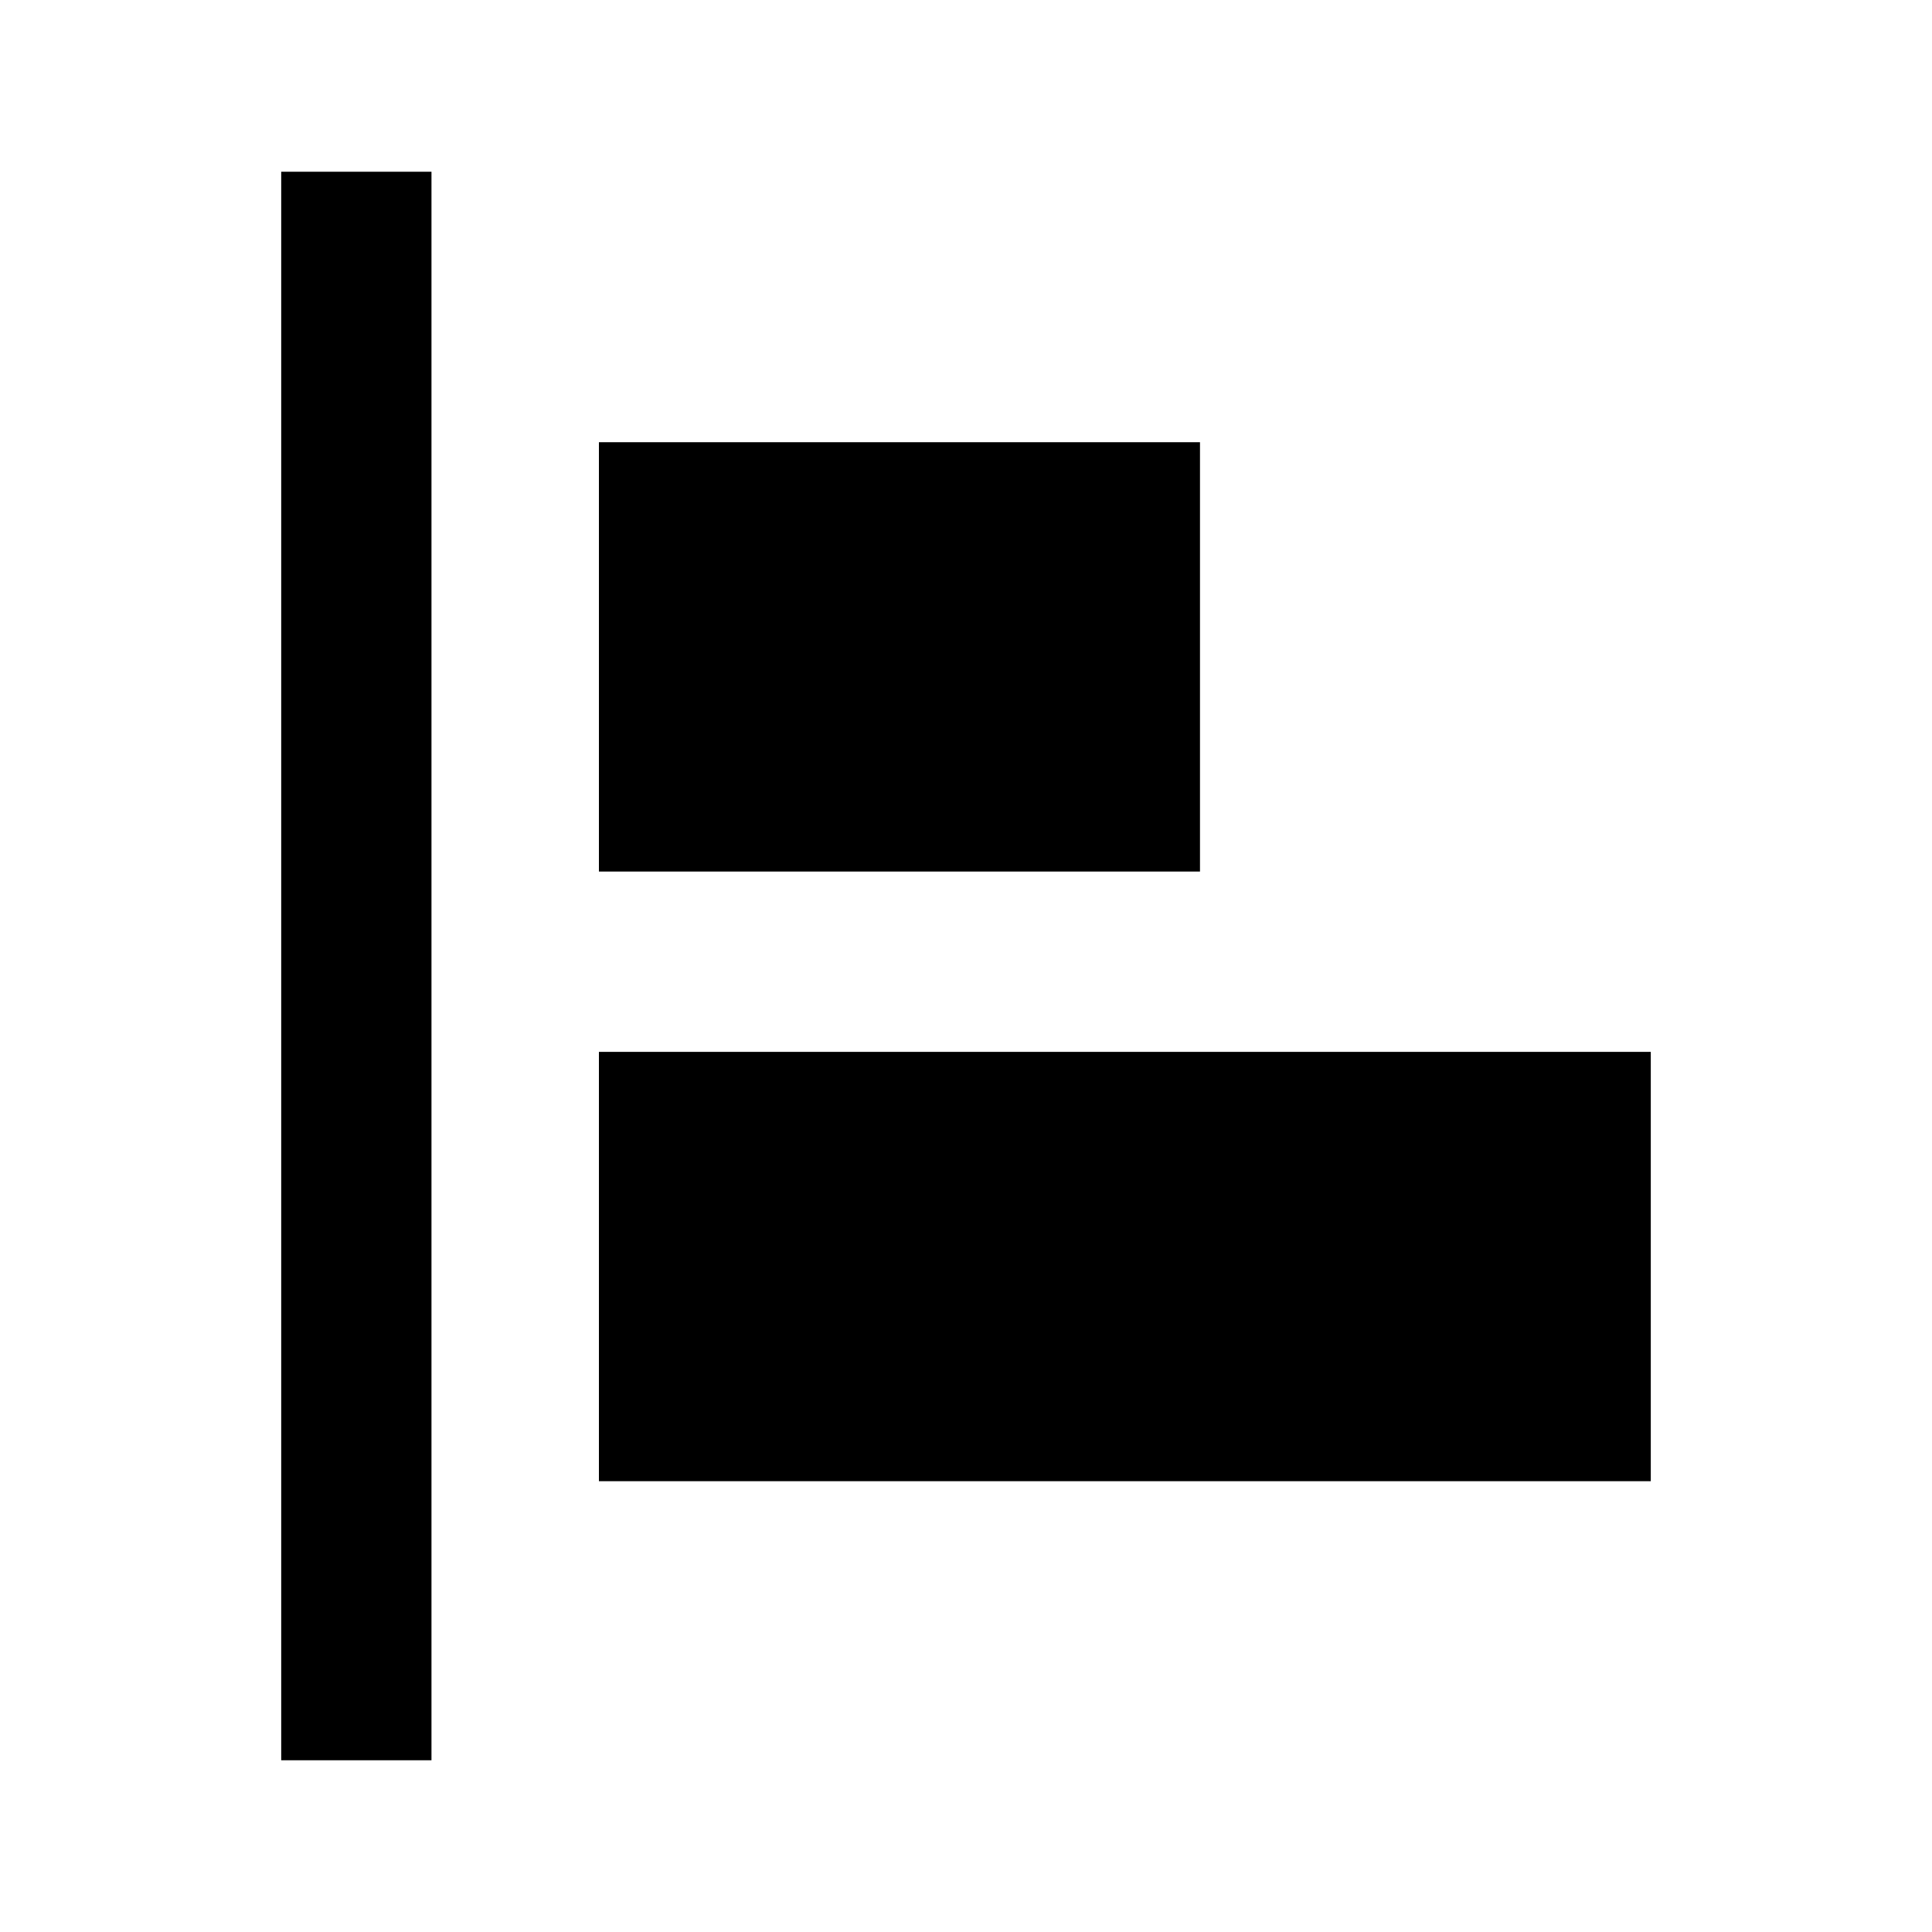
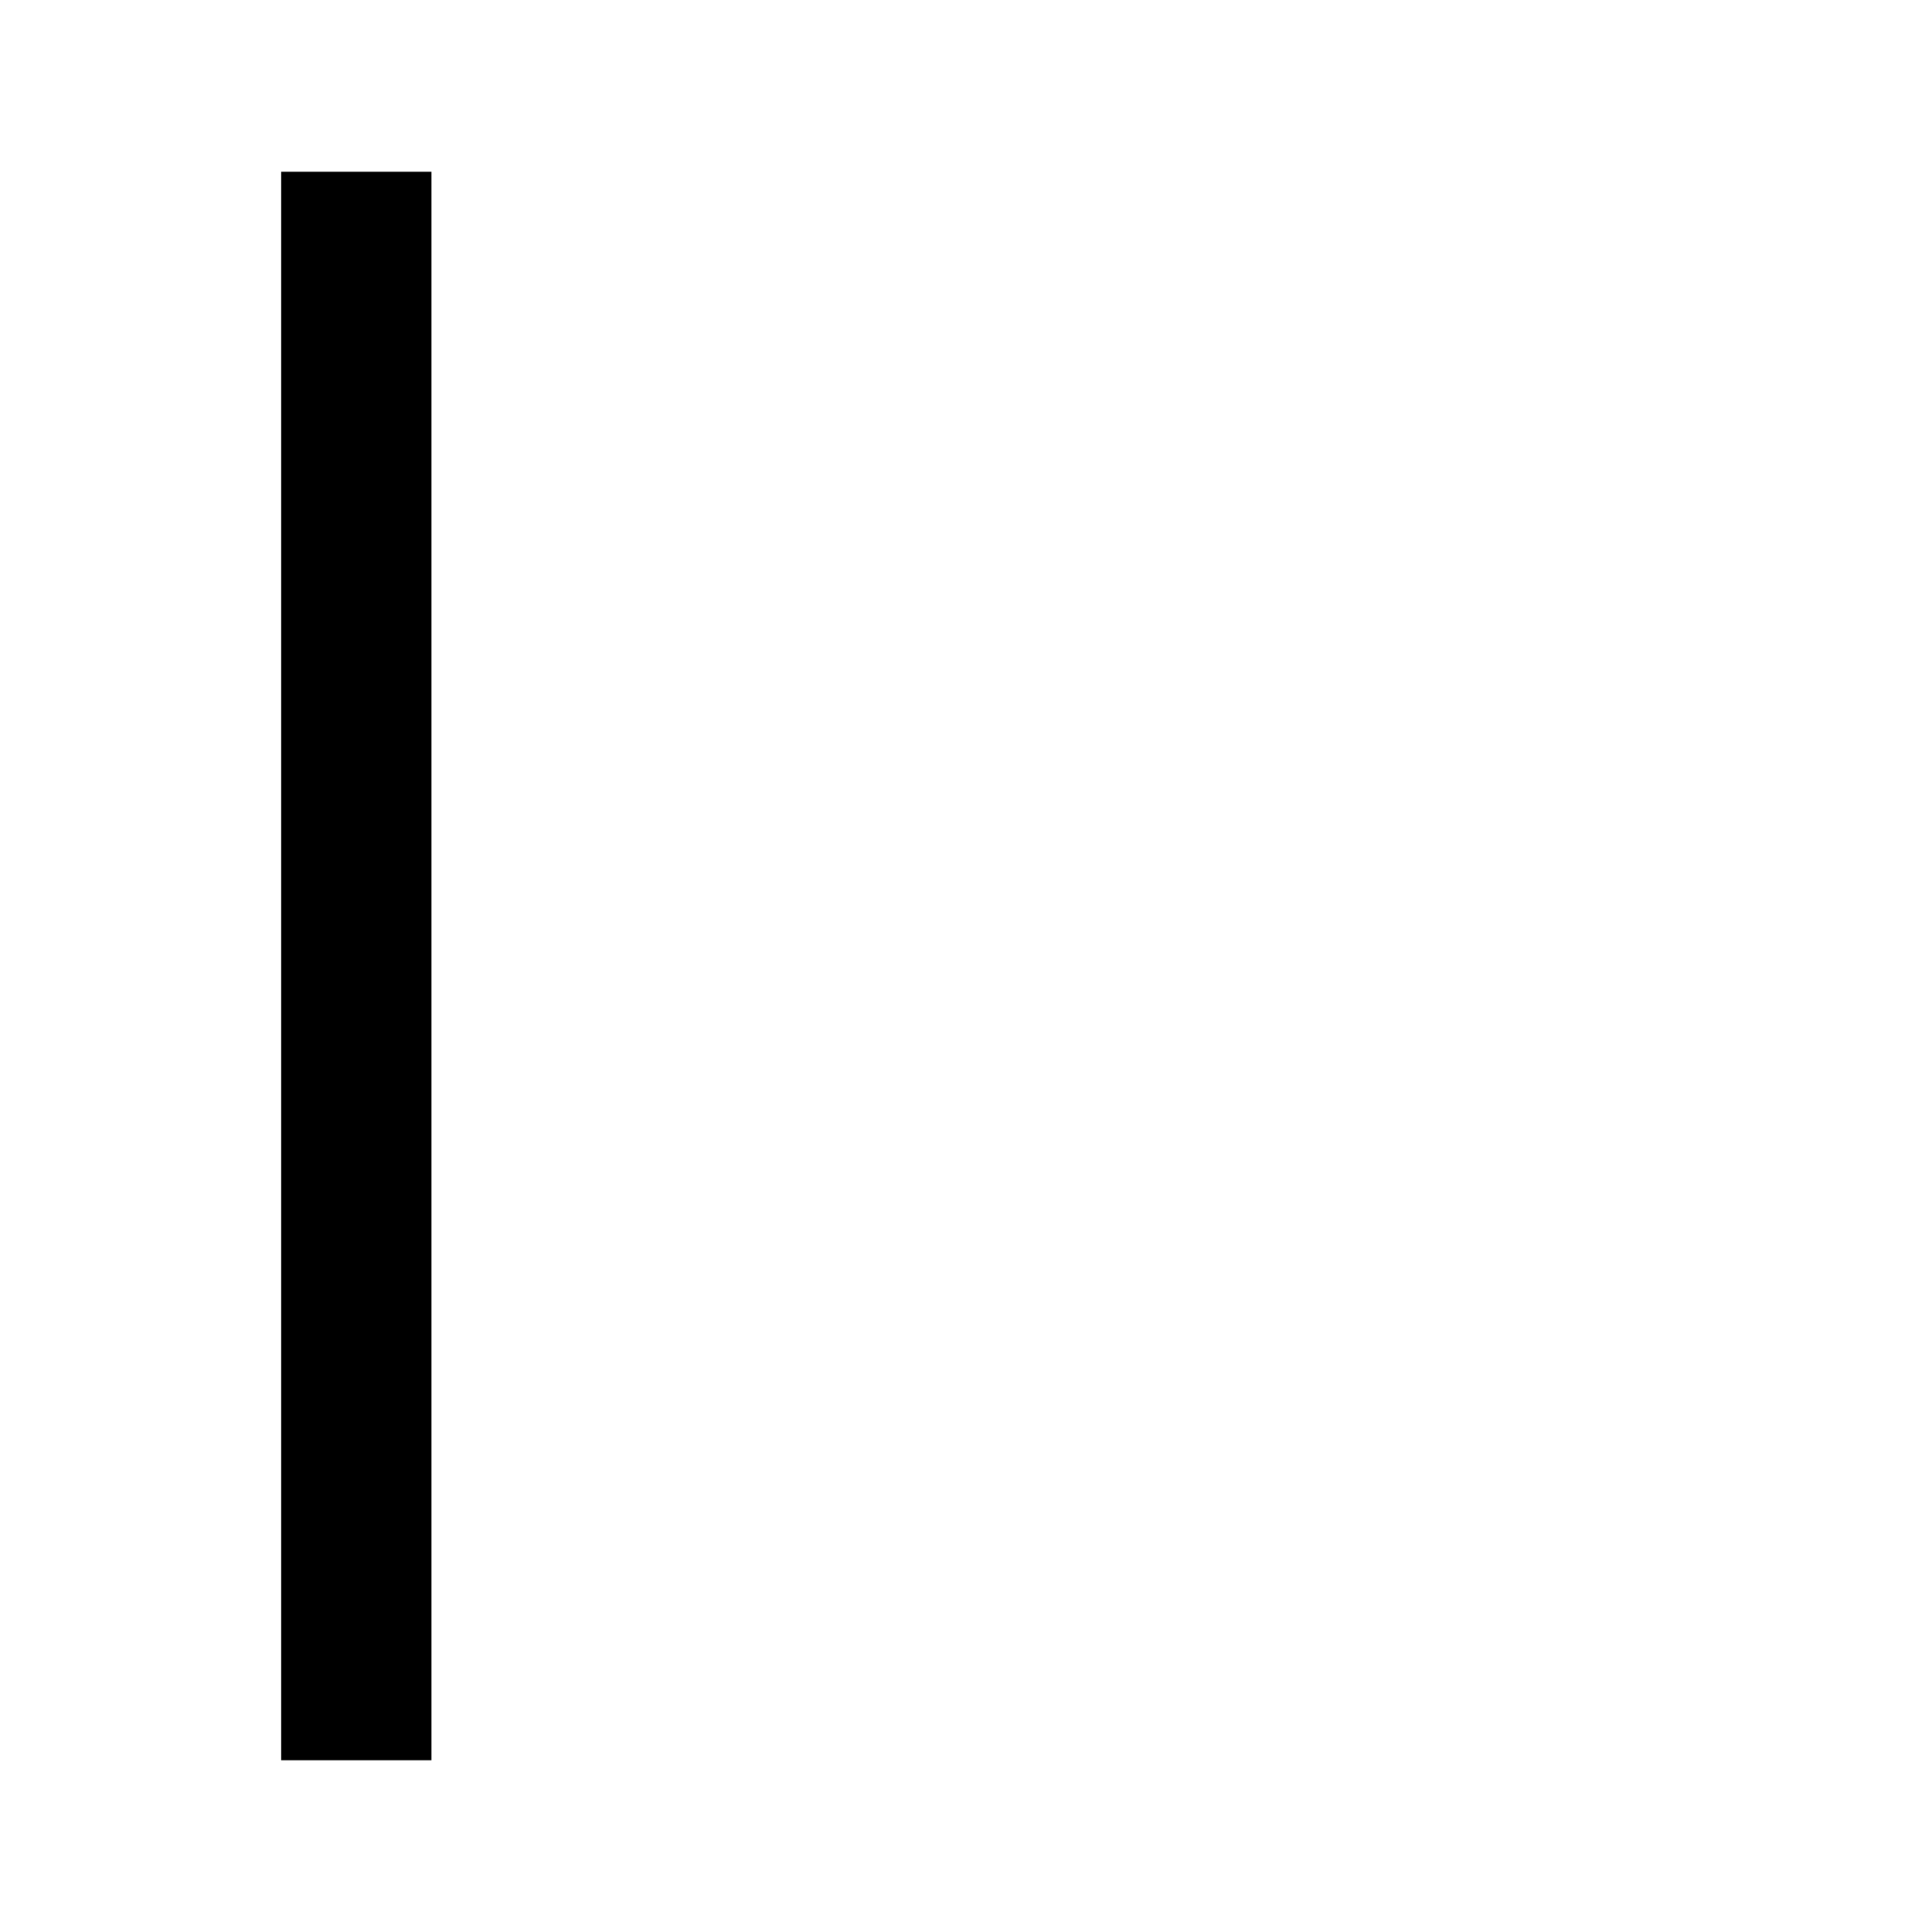
<svg xmlns="http://www.w3.org/2000/svg" version="1.1" id="Layer_1" x="0px" y="0px" viewBox="0 0 45 45" style="enable-background:new 0 0 45 45;" xml:space="preserve">
  <g transform="matrix( 1, 0, 0, 1, -24.05,-49) ">
    <g>
      <g id="Layer1_1_MEMBER_0_FILL">
-         <path d="M38,73.5v10h24.5v-10H38z" />
-       </g>
+         </g>
    </g>
  </g>
  <g transform="matrix( 1, 0, 0, 1, -24.05,-49) ">
    <g>
      <g id="Layer1_1_MEMBER_1_FILL">
-         <path d="M38,69.3h14v-10H38V69.3z" />
-       </g>
+         </g>
    </g>
  </g>
  <g transform="matrix( 1, 0, 0, 1, -22.55,-49) ">
    <g>
      <g id="Layer1_1_MEMBER_2_FILL">
        <path d="M32.6,53h-3.5v37h3.5V53z" />
      </g>
    </g>
  </g>
</svg>